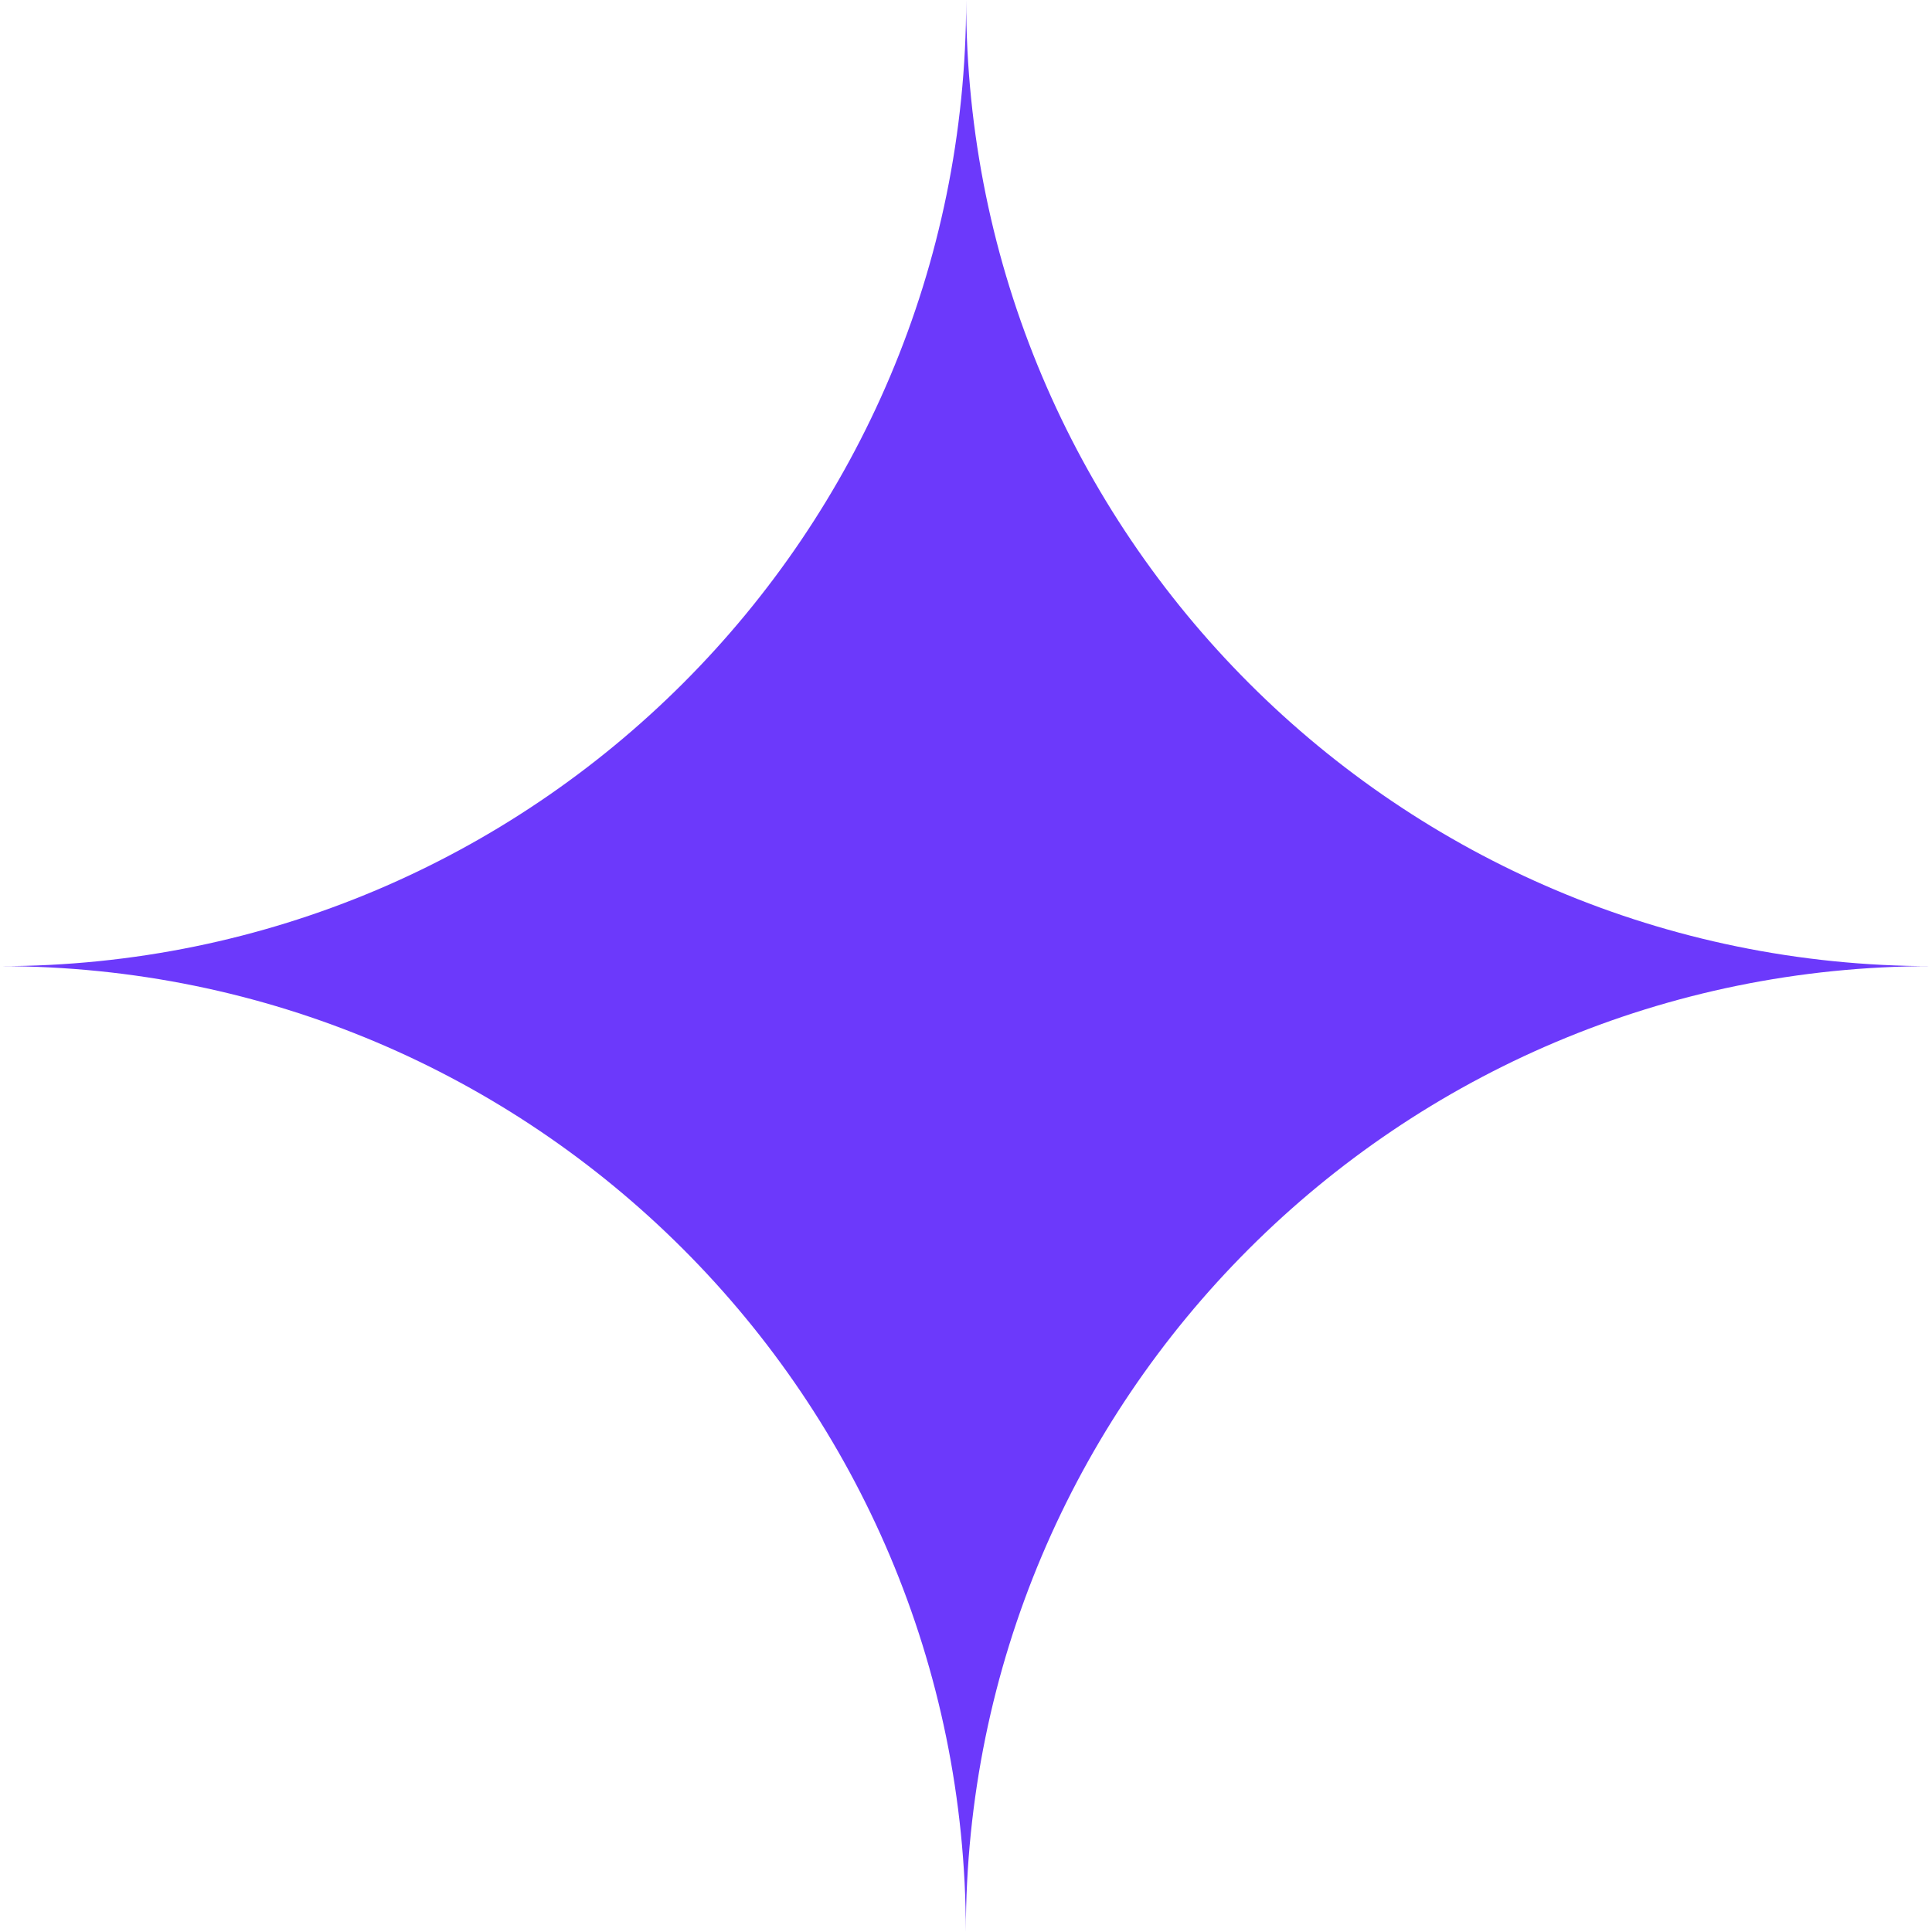
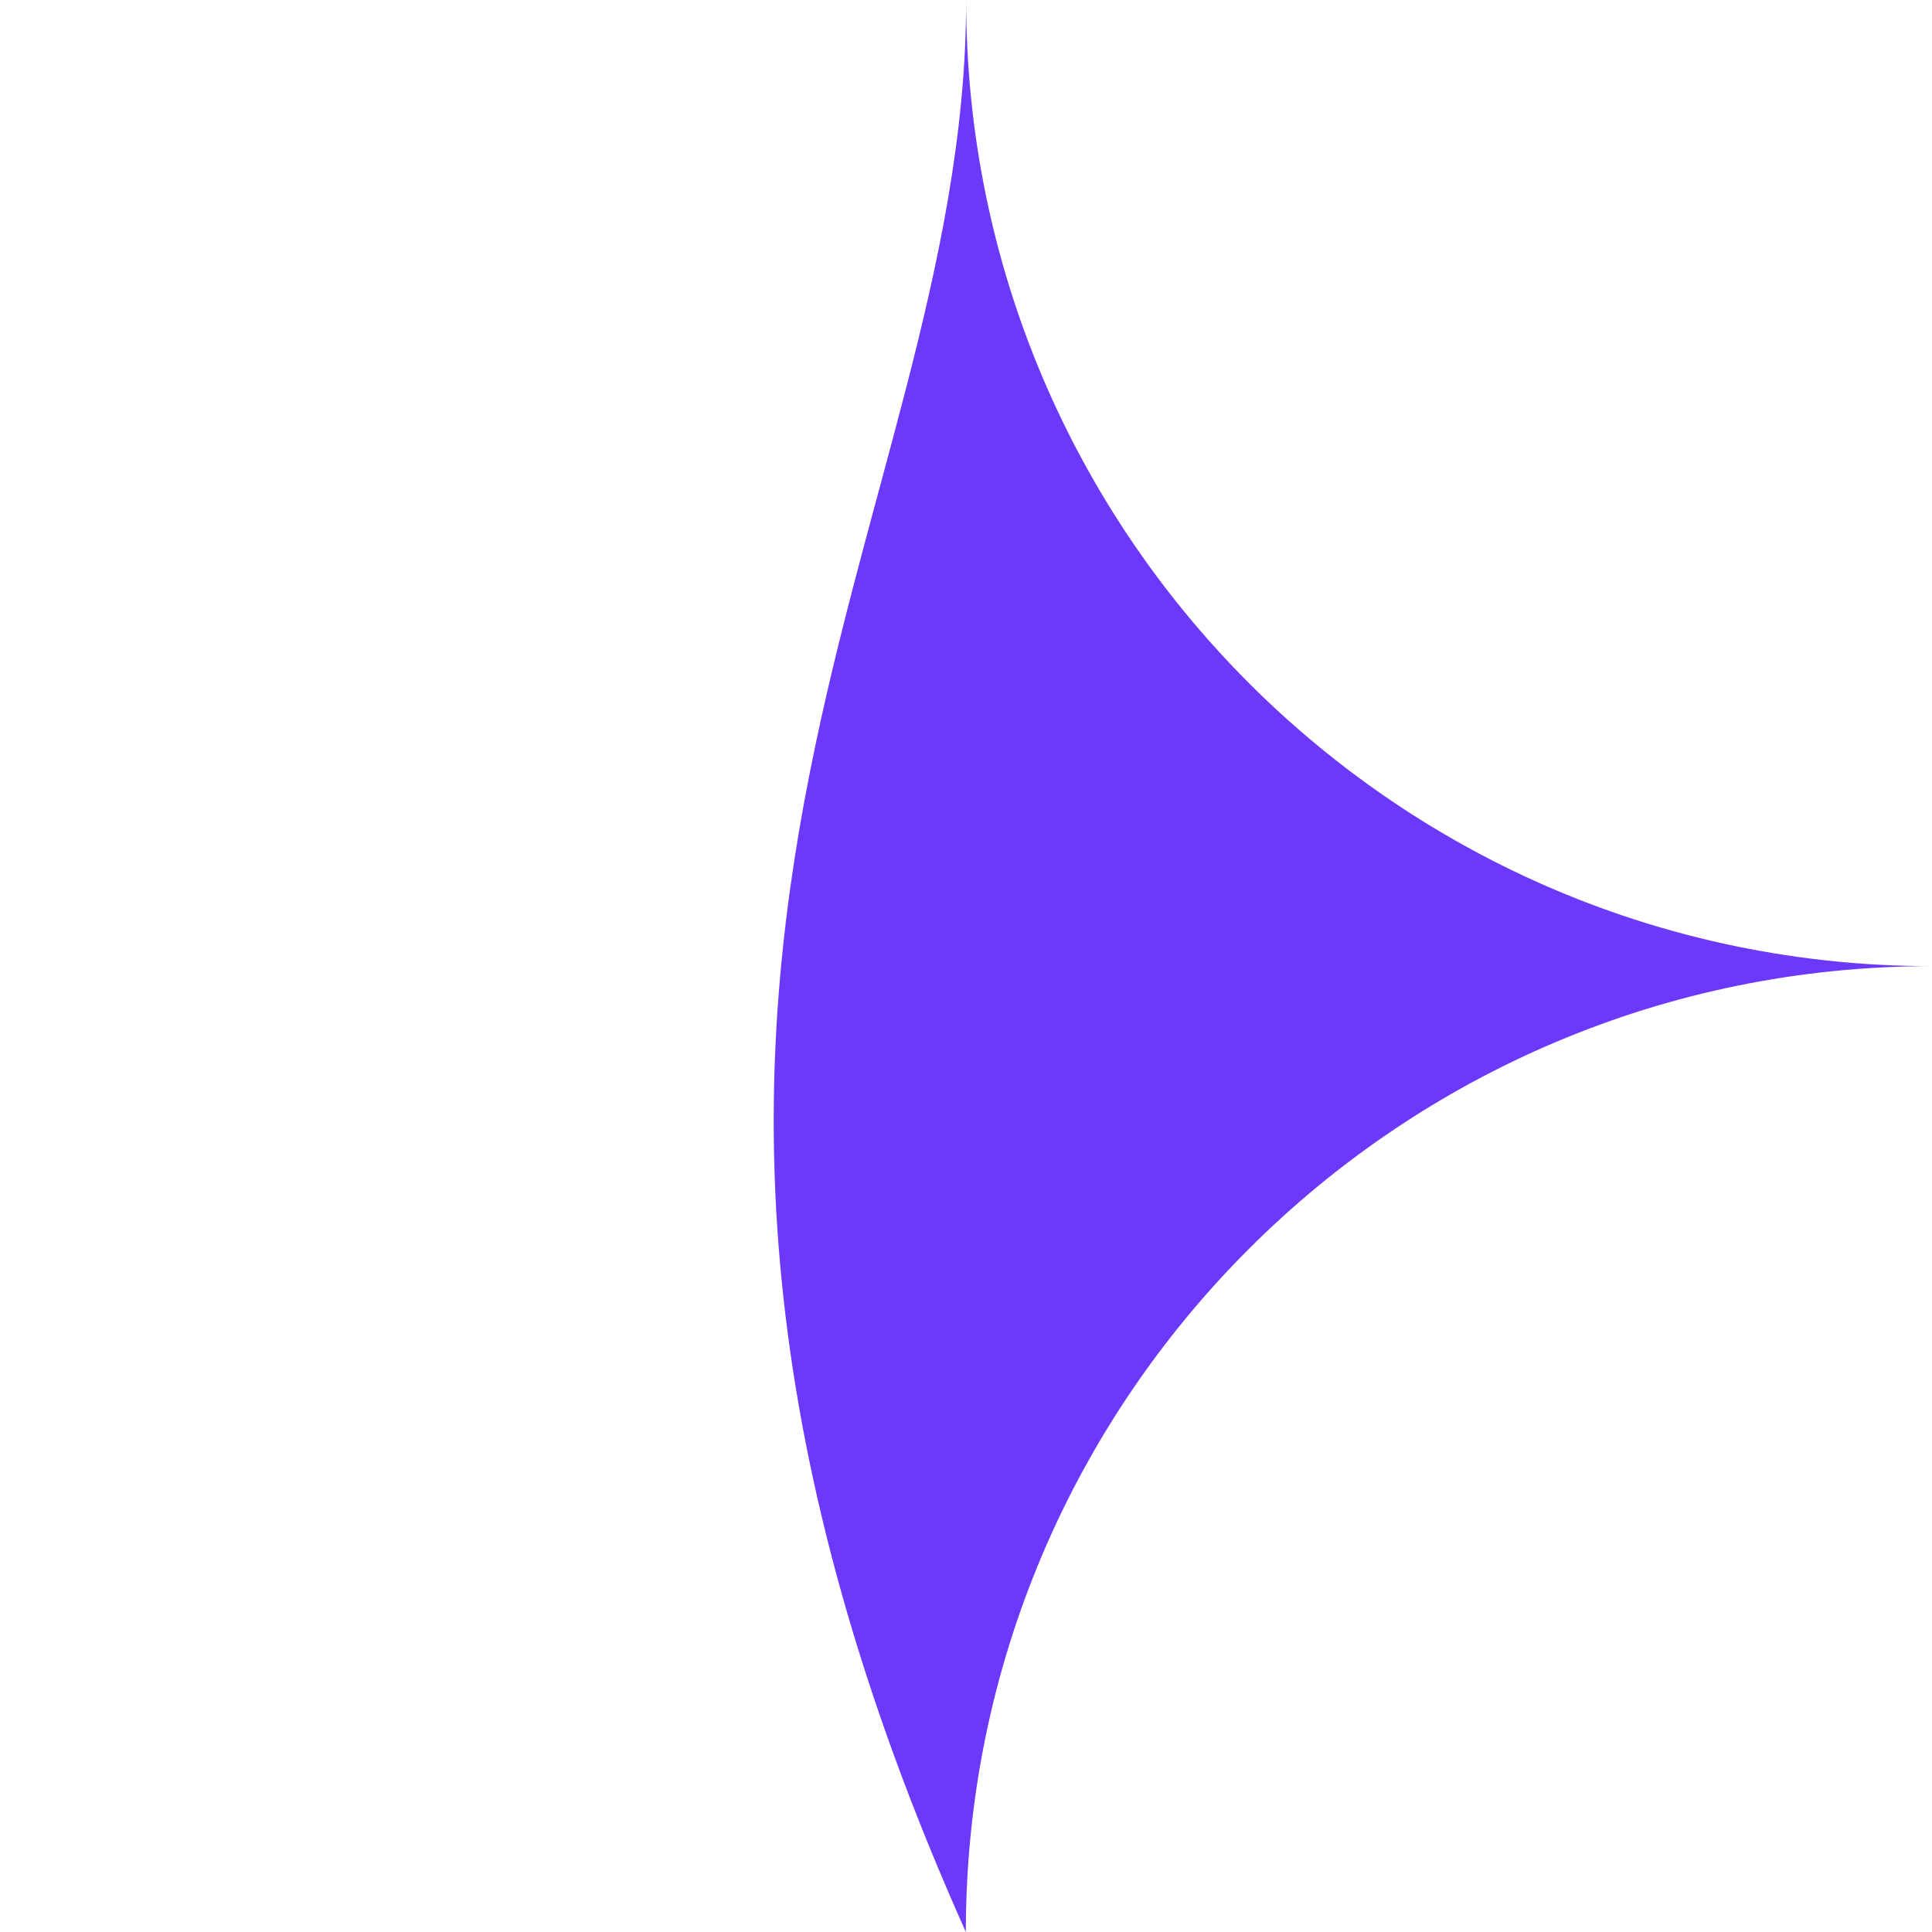
<svg xmlns="http://www.w3.org/2000/svg" width="36" height="36" viewBox="0 0 36 36" fill="none">
-   <path d="M35.993 18.003C26.061 18.003 17.997 26.054 17.997 36C17.997 26.054 9.939 18.003 0 18.003C9.939 18.003 18.003 9.946 18.003 0C18.003 9.946 26.061 18.003 36 18.003H35.993Z" fill="#6C39FB" />
+   <path d="M35.993 18.003C26.061 18.003 17.997 26.054 17.997 36C9.939 18.003 18.003 9.946 18.003 0C18.003 9.946 26.061 18.003 36 18.003H35.993Z" fill="#6C39FB" />
</svg>